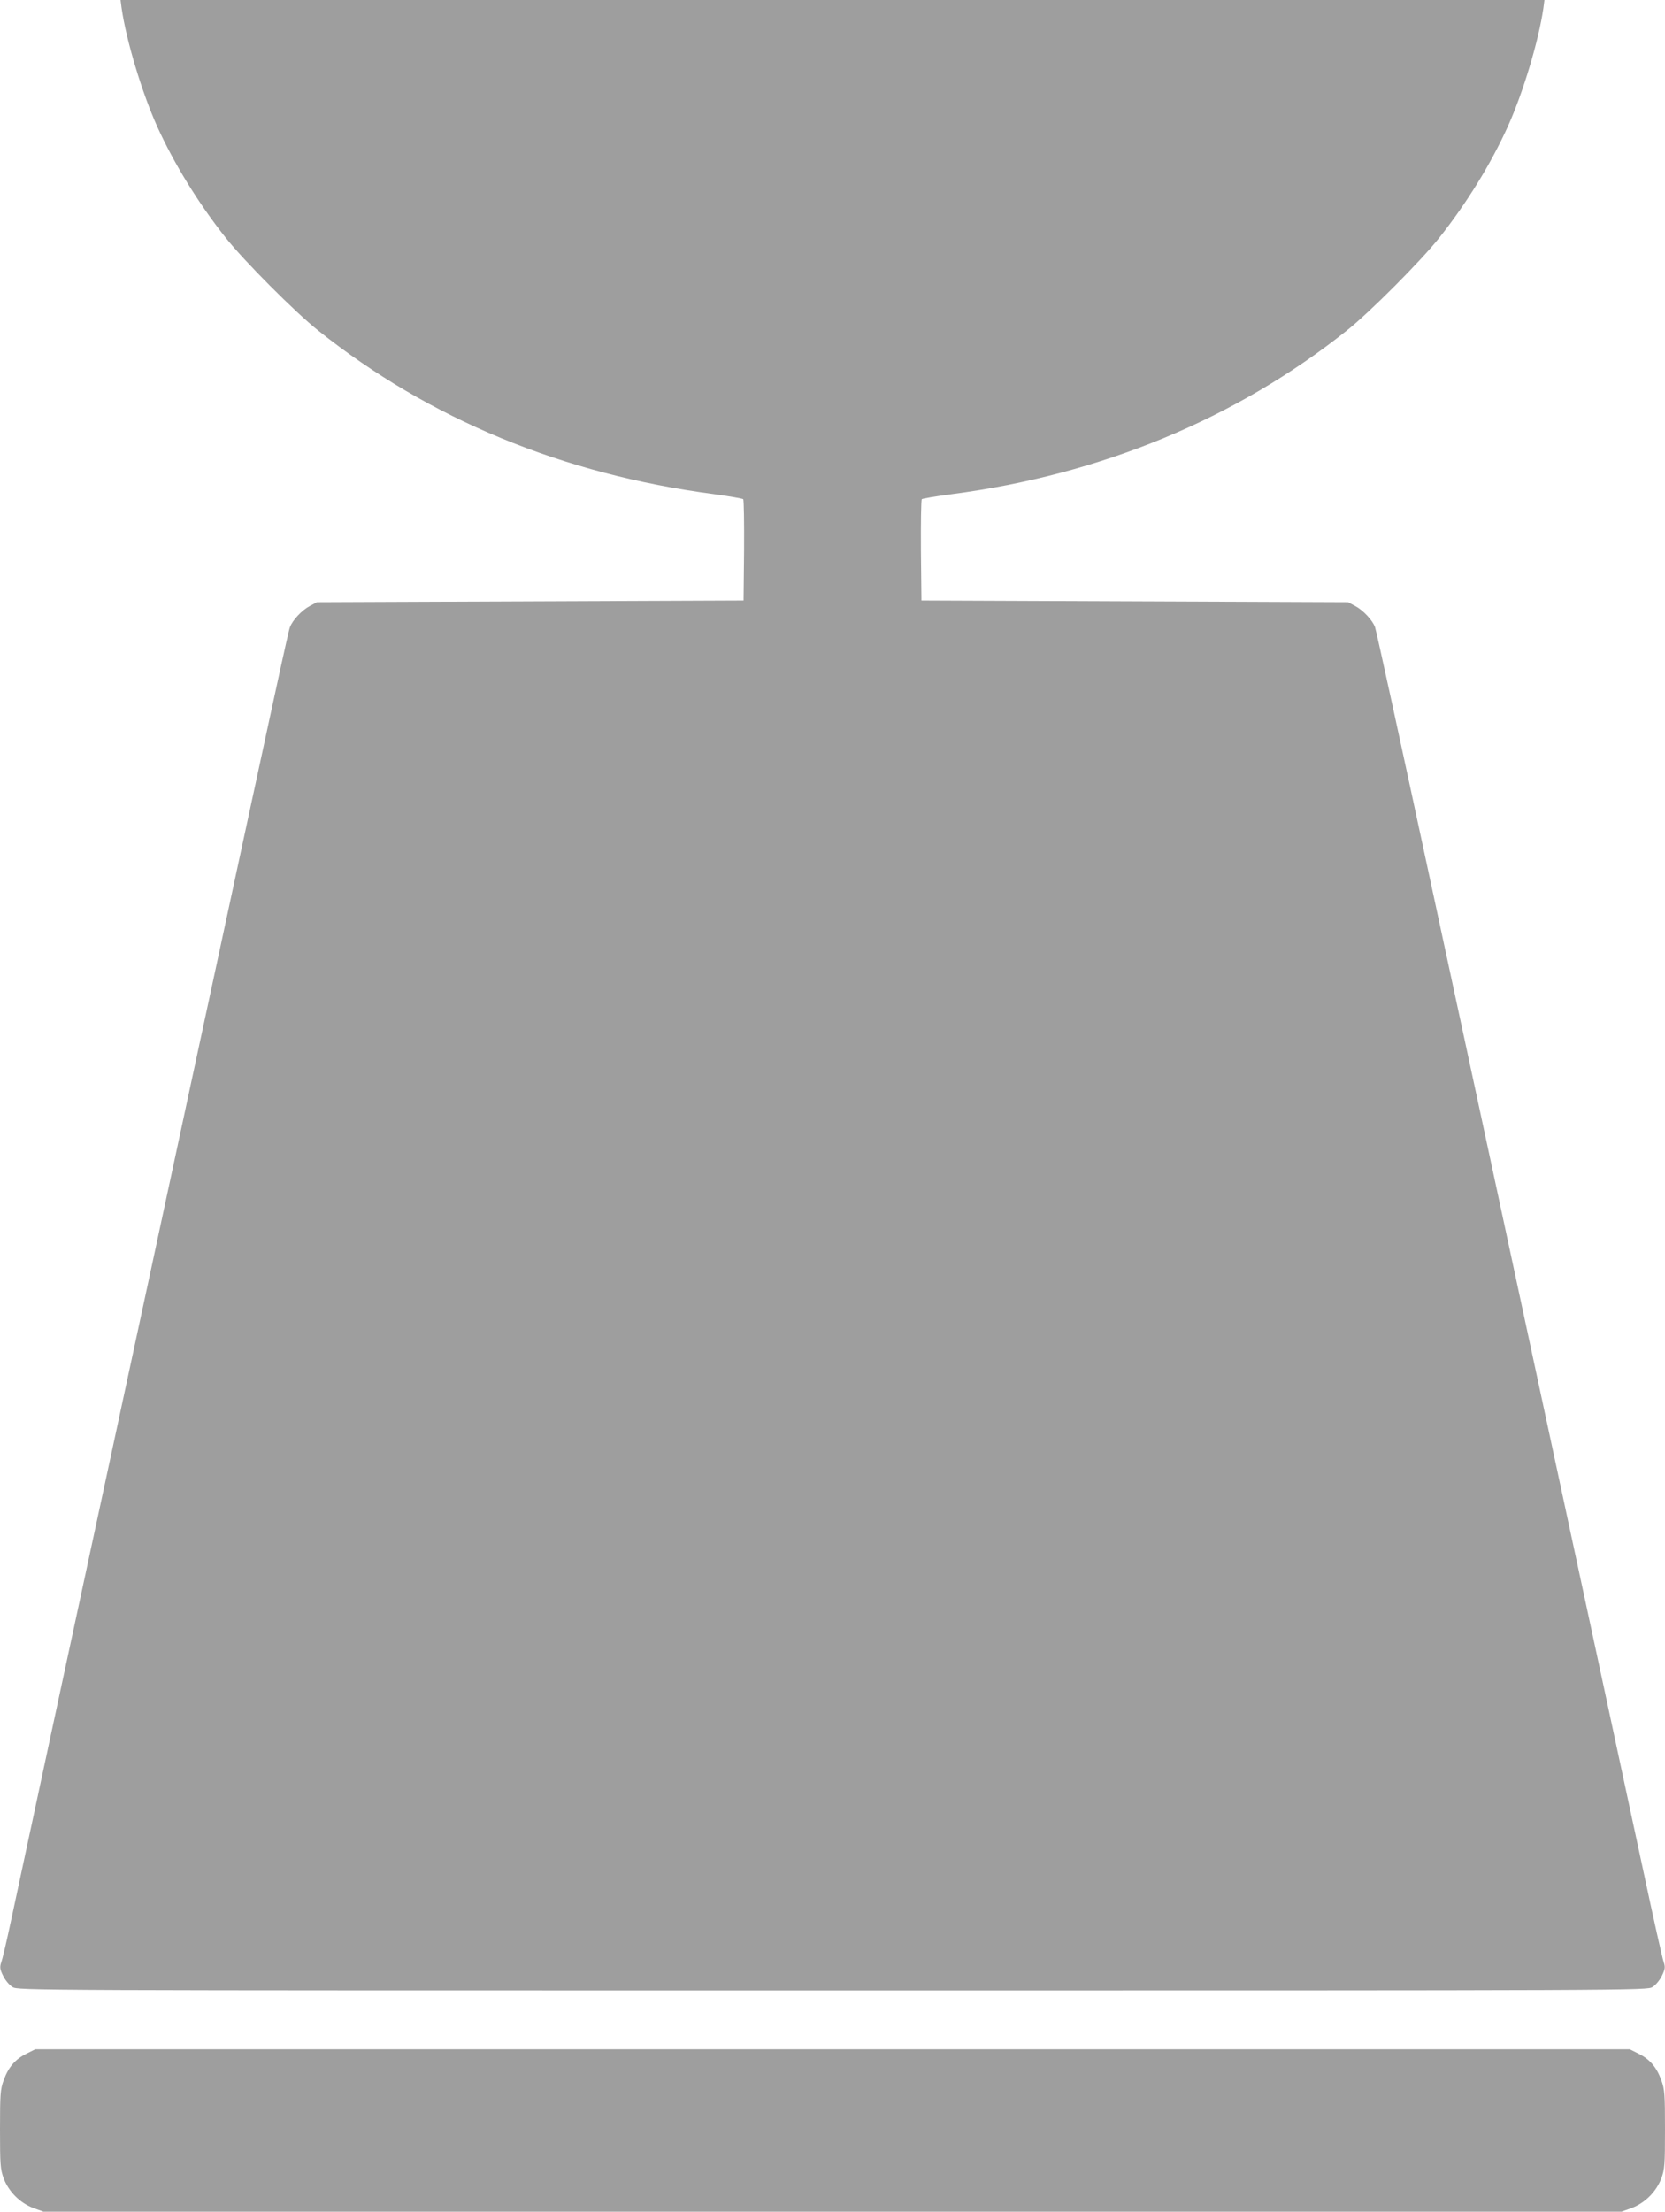
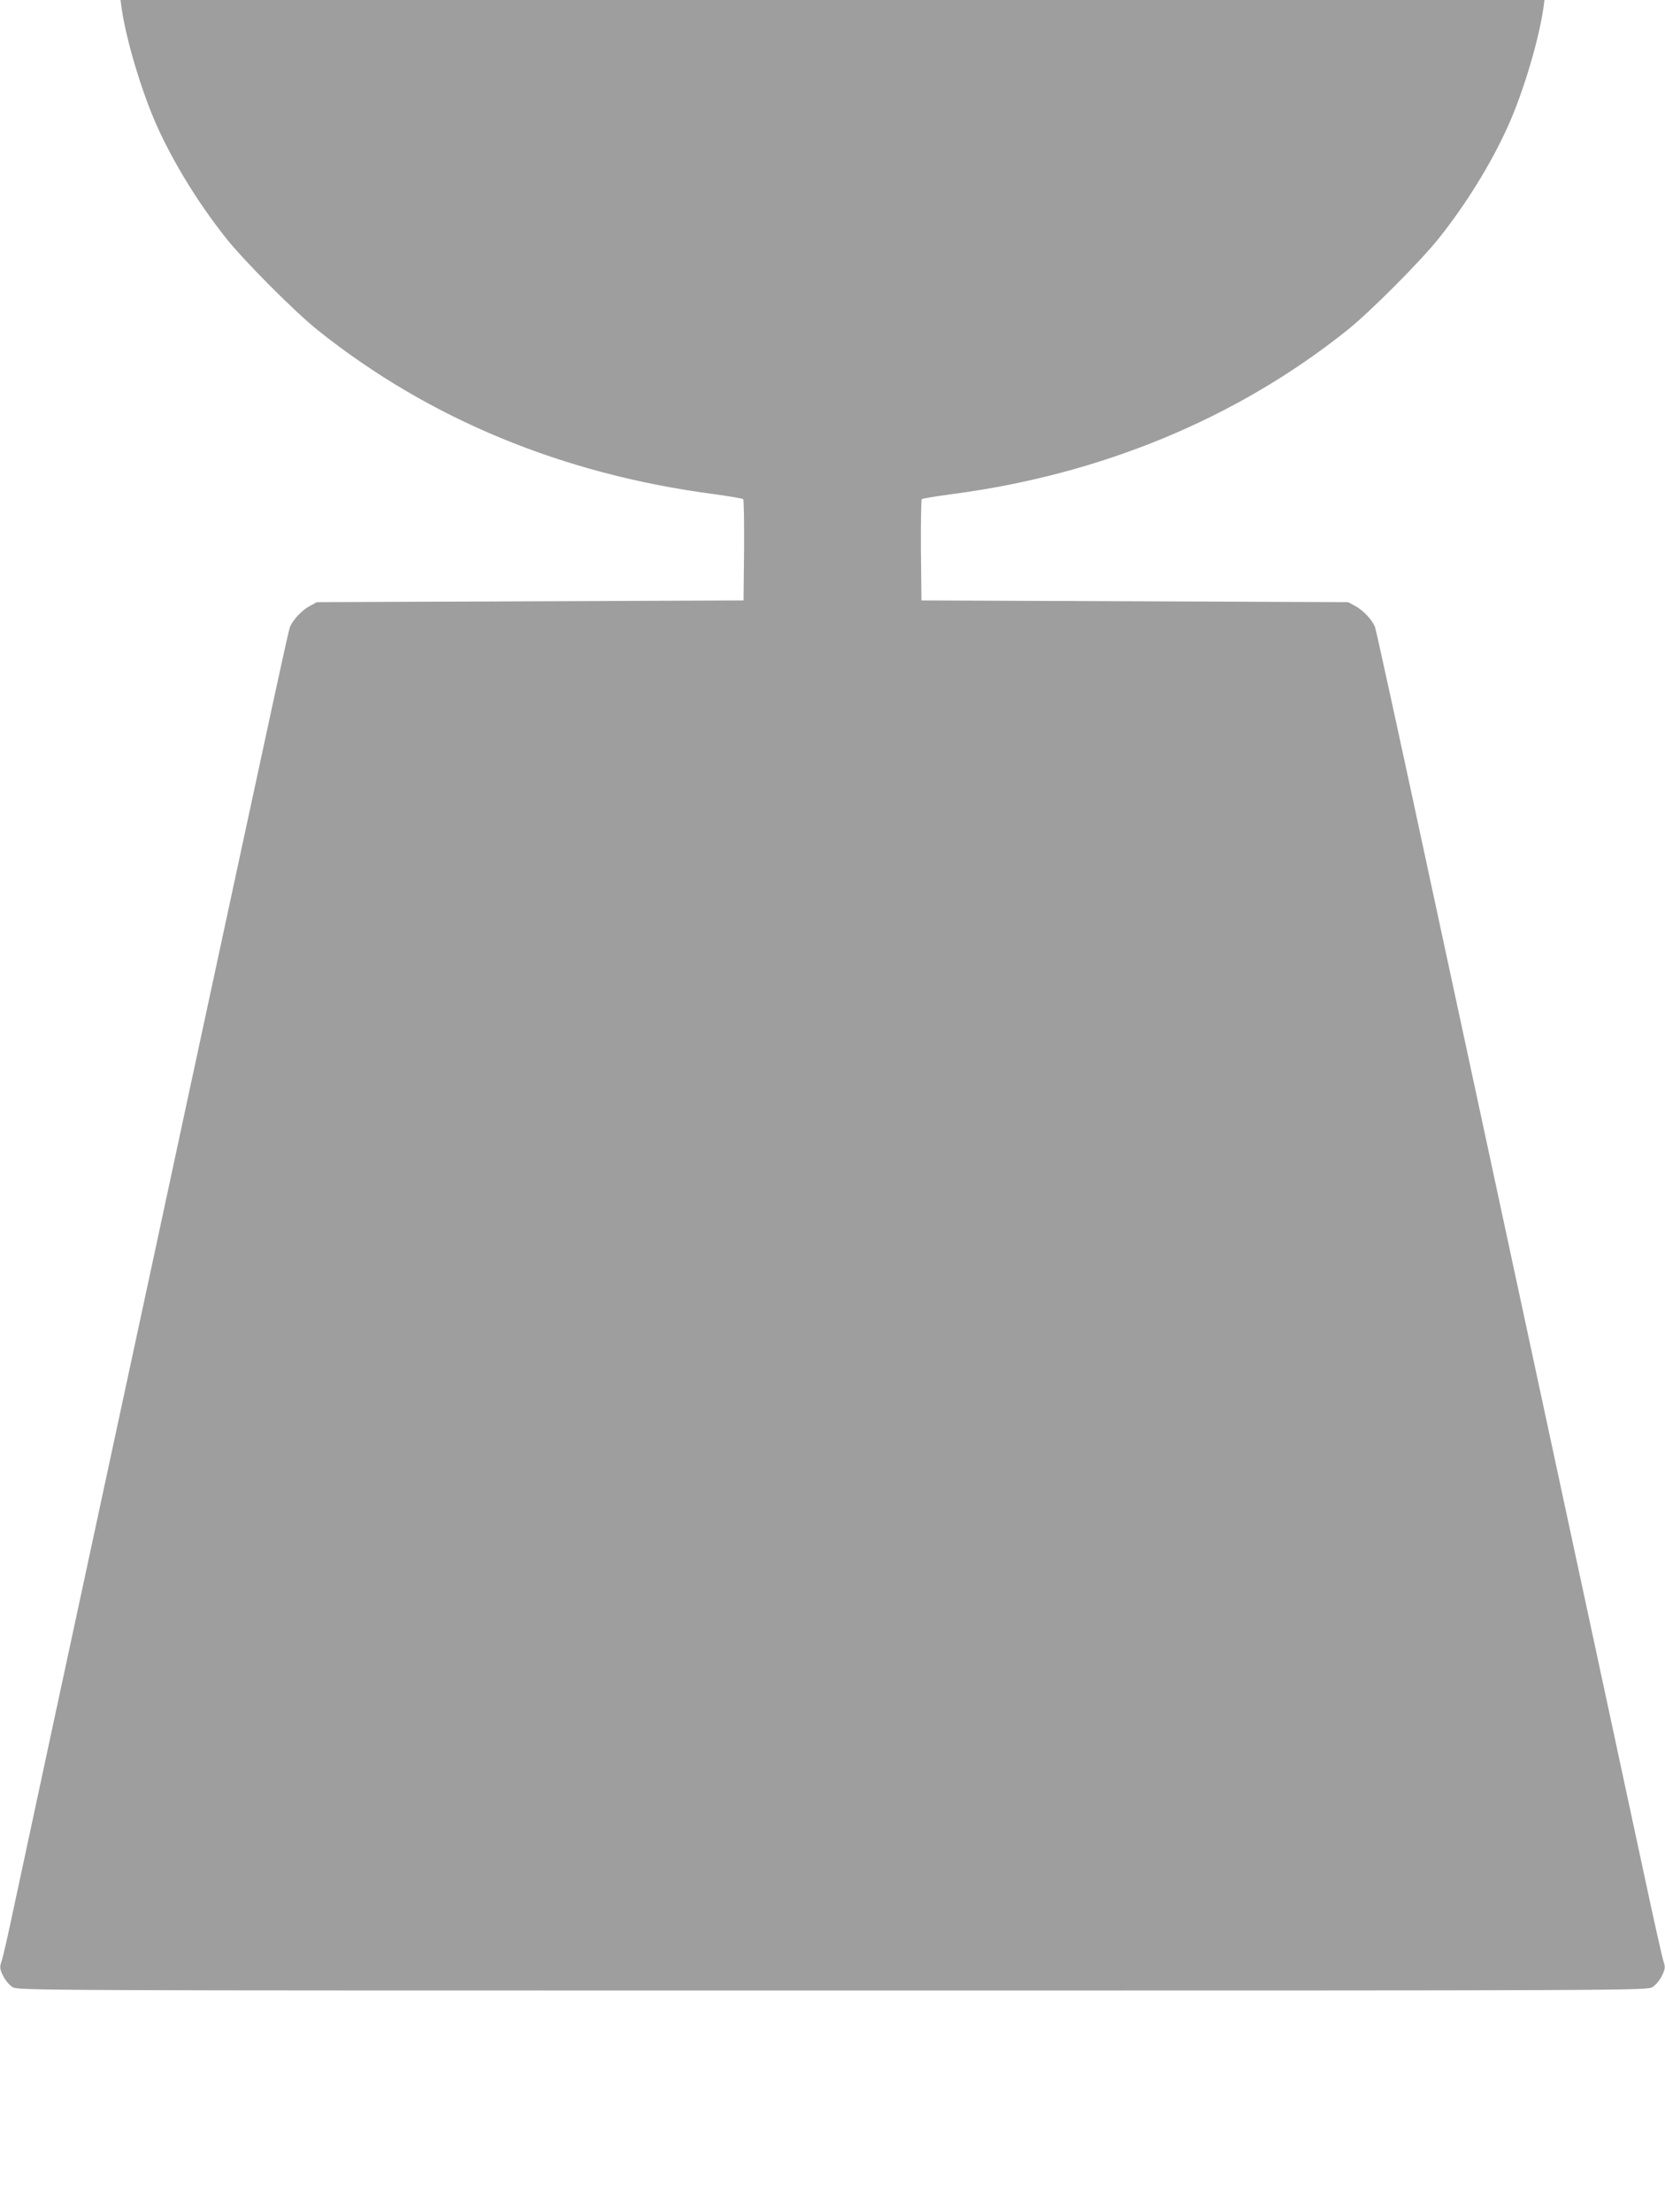
<svg xmlns="http://www.w3.org/2000/svg" version="1.0" width="964pt" height="1280pt" viewBox="0 0 964 1280" preserveAspectRatio="xMidYMid meet">
  <g transform="translate(0,1280) scale(0.1,-0.1)" fill="#9e9e9e" stroke="none">
    <path d="M704 12753 c27 -187 117 -487 206 -685 97 -214 237 -442 396 -643 105 -133 403 -432 535 -537 643 -513 1417 -833 2294 -948 88 -12 163 -25 168 -29 4 -4 6 -138 5 -297 l-3 -289 -1235 -5 -1235 -5 -41 -22 c-46 -24 -100 -82 -115 -122 -10 -25 -66 -285 -584 -2691 -135 -630 -302 -1404 -370 -1720 -268 -1245 -617 -2866 -660 -3070 -25 -118 -51 -230 -58 -247 -9 -28 -8 -40 11 -78 12 -25 36 -54 54 -65 33 -20 61 -20 4748 -20 4687 0 4715 0 4748 20 18 11 42 40 54 65 19 39 20 50 11 78 -7 17 -60 255 -118 527 -59 272 -155 722 -215 1000 -60 278 -181 840 -269 1250 -88 410 -223 1038 -300 1395 -77 358 -279 1298 -450 2090 -170 792 -314 1452 -320 1466 -15 40 -69 98 -115 122 l-41 22 -1235 5 -1235 5 -3 289 c-1 159 1 293 5 297 5 4 82 17 173 29 865 113 1650 438 2289 948 132 105 430 404 535 537 159 201 299 428 397 645 88 195 178 496 205 683 l6 47 -4122 0 -4122 0 6 -47z" />
-     <path d="M152 914 c-64 -32 -104 -78 -131 -154 -19 -52 -21 -79 -21 -283 0 -207 2 -231 21 -284 29 -77 95 -143 172 -172 l58 -21 4569 0 4569 0 58 21 c77 29 143 95 172 172 19 53 21 77 21 284 0 204 -2 231 -21 283 -27 76 -67 122 -131 154 l-52 26 -4616 0 -4616 0 -52 -26z" />
  </g>
</svg>